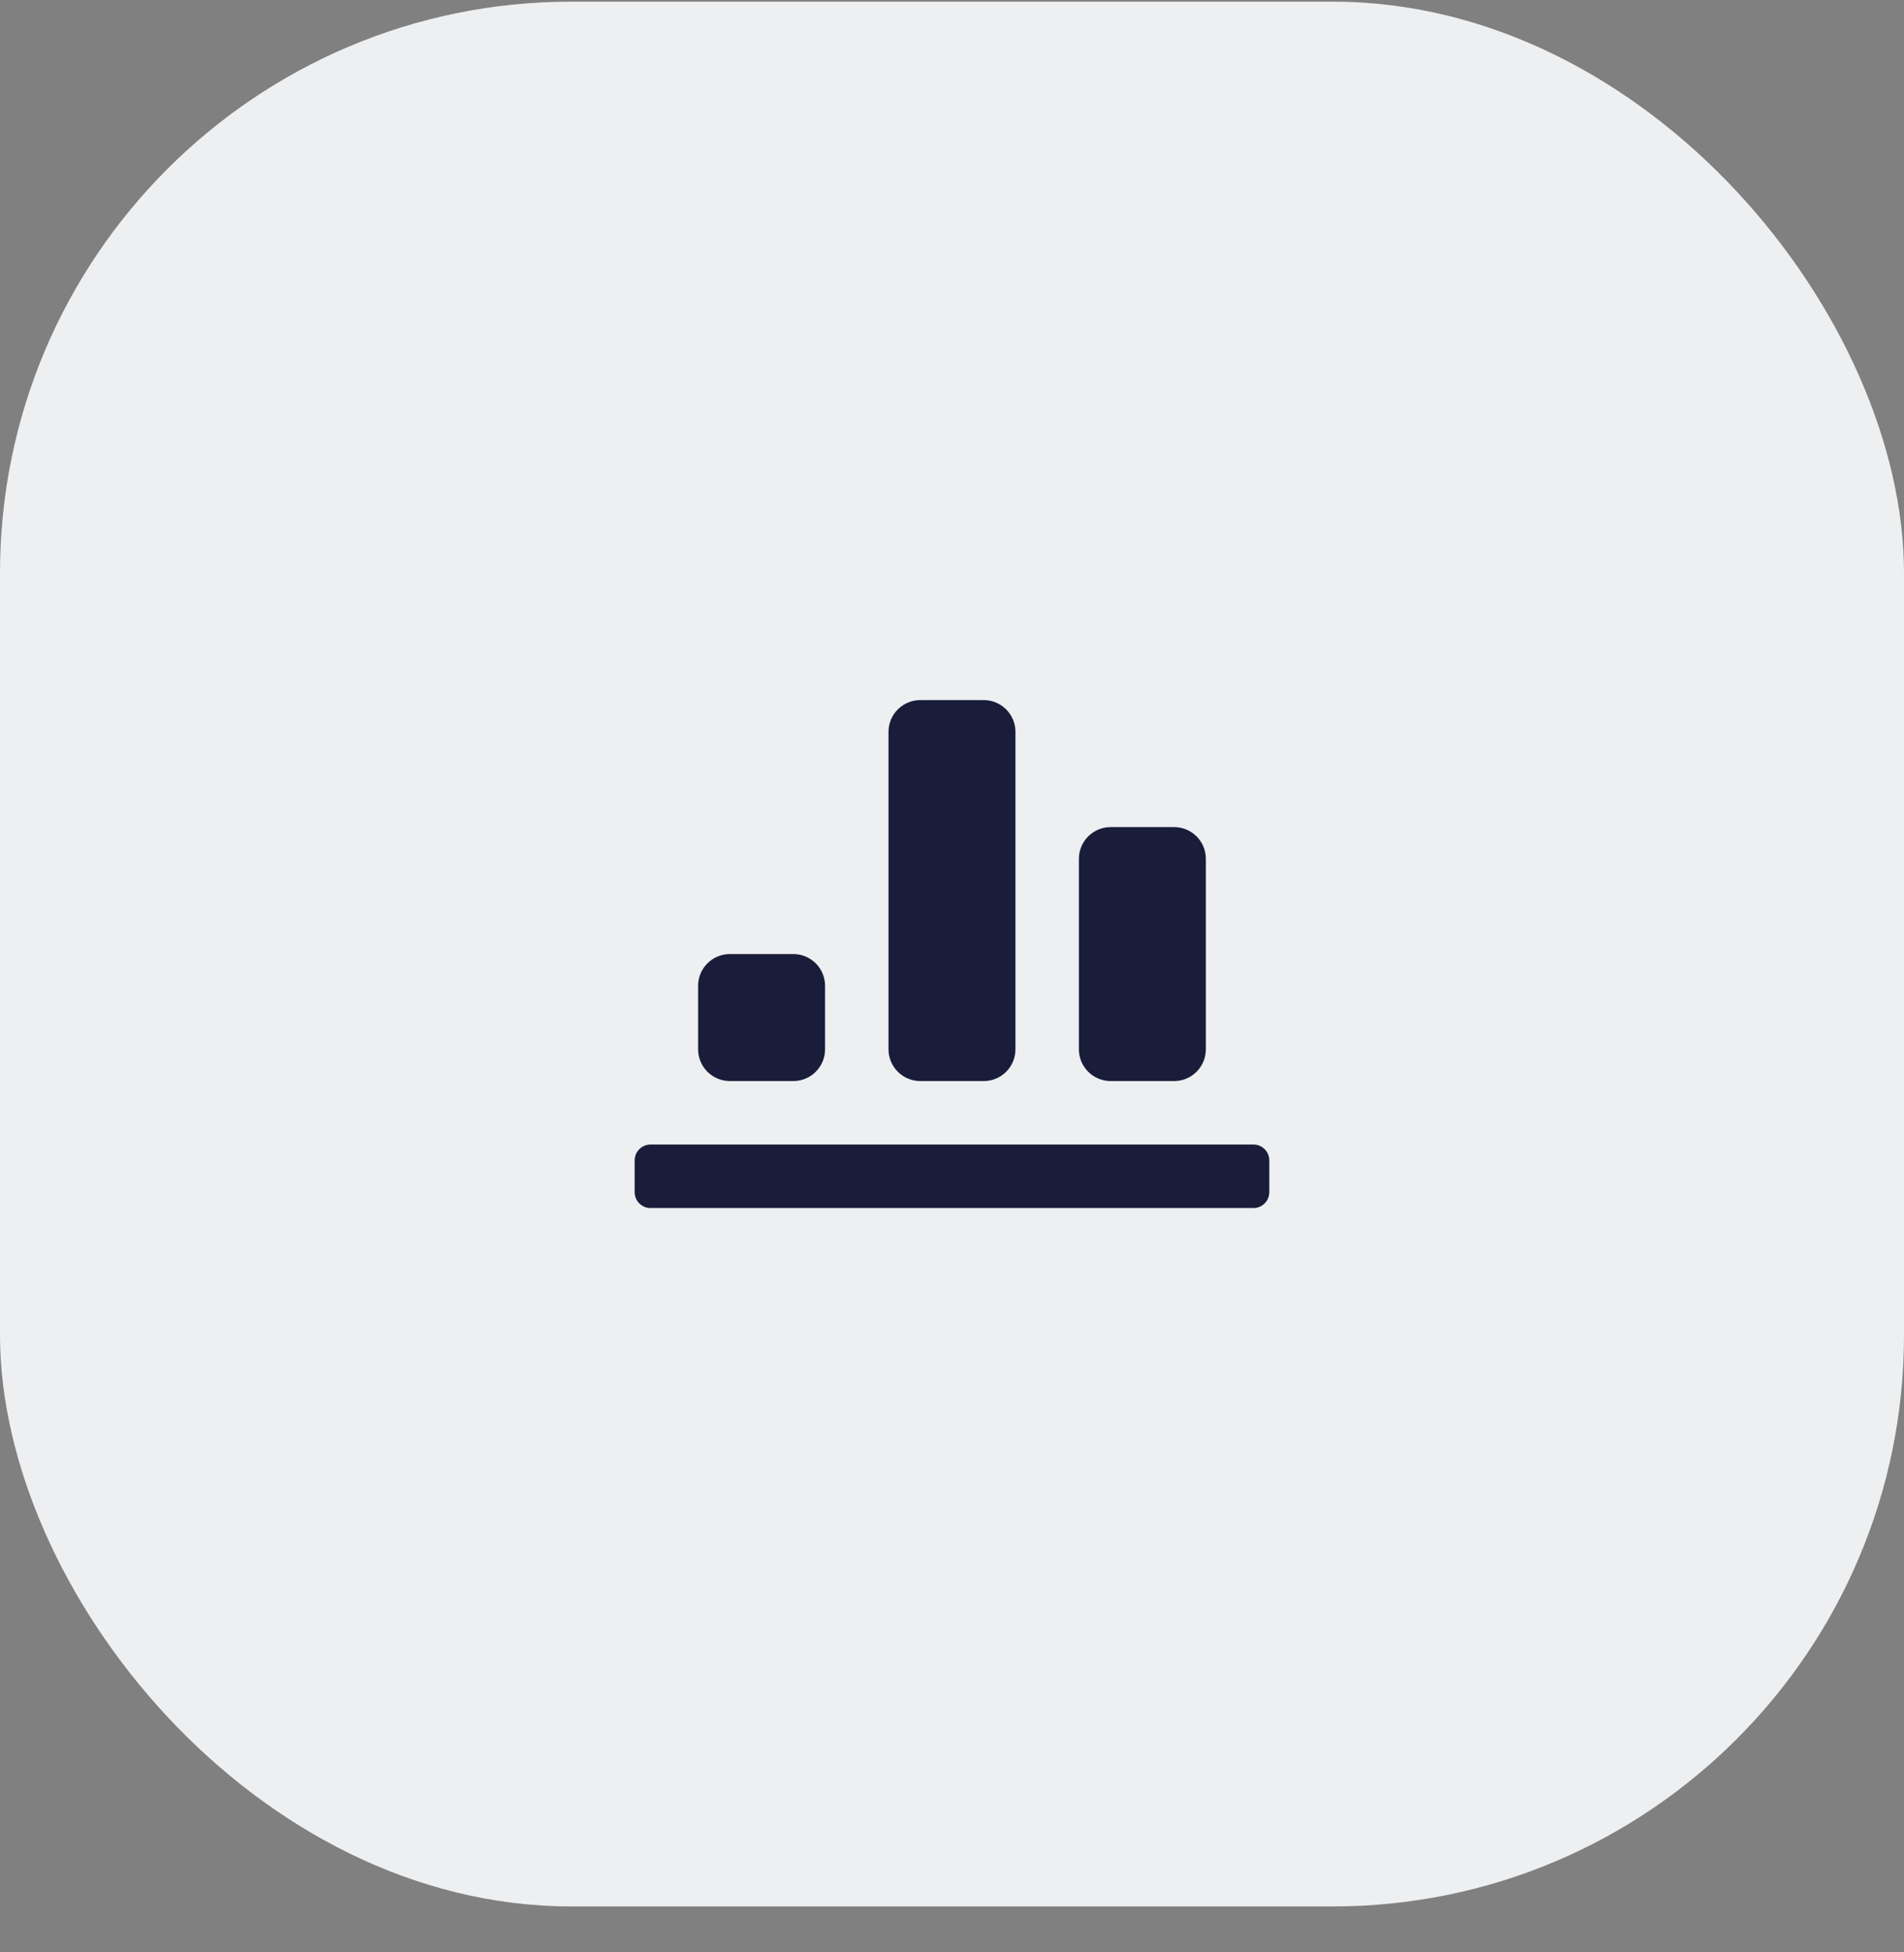
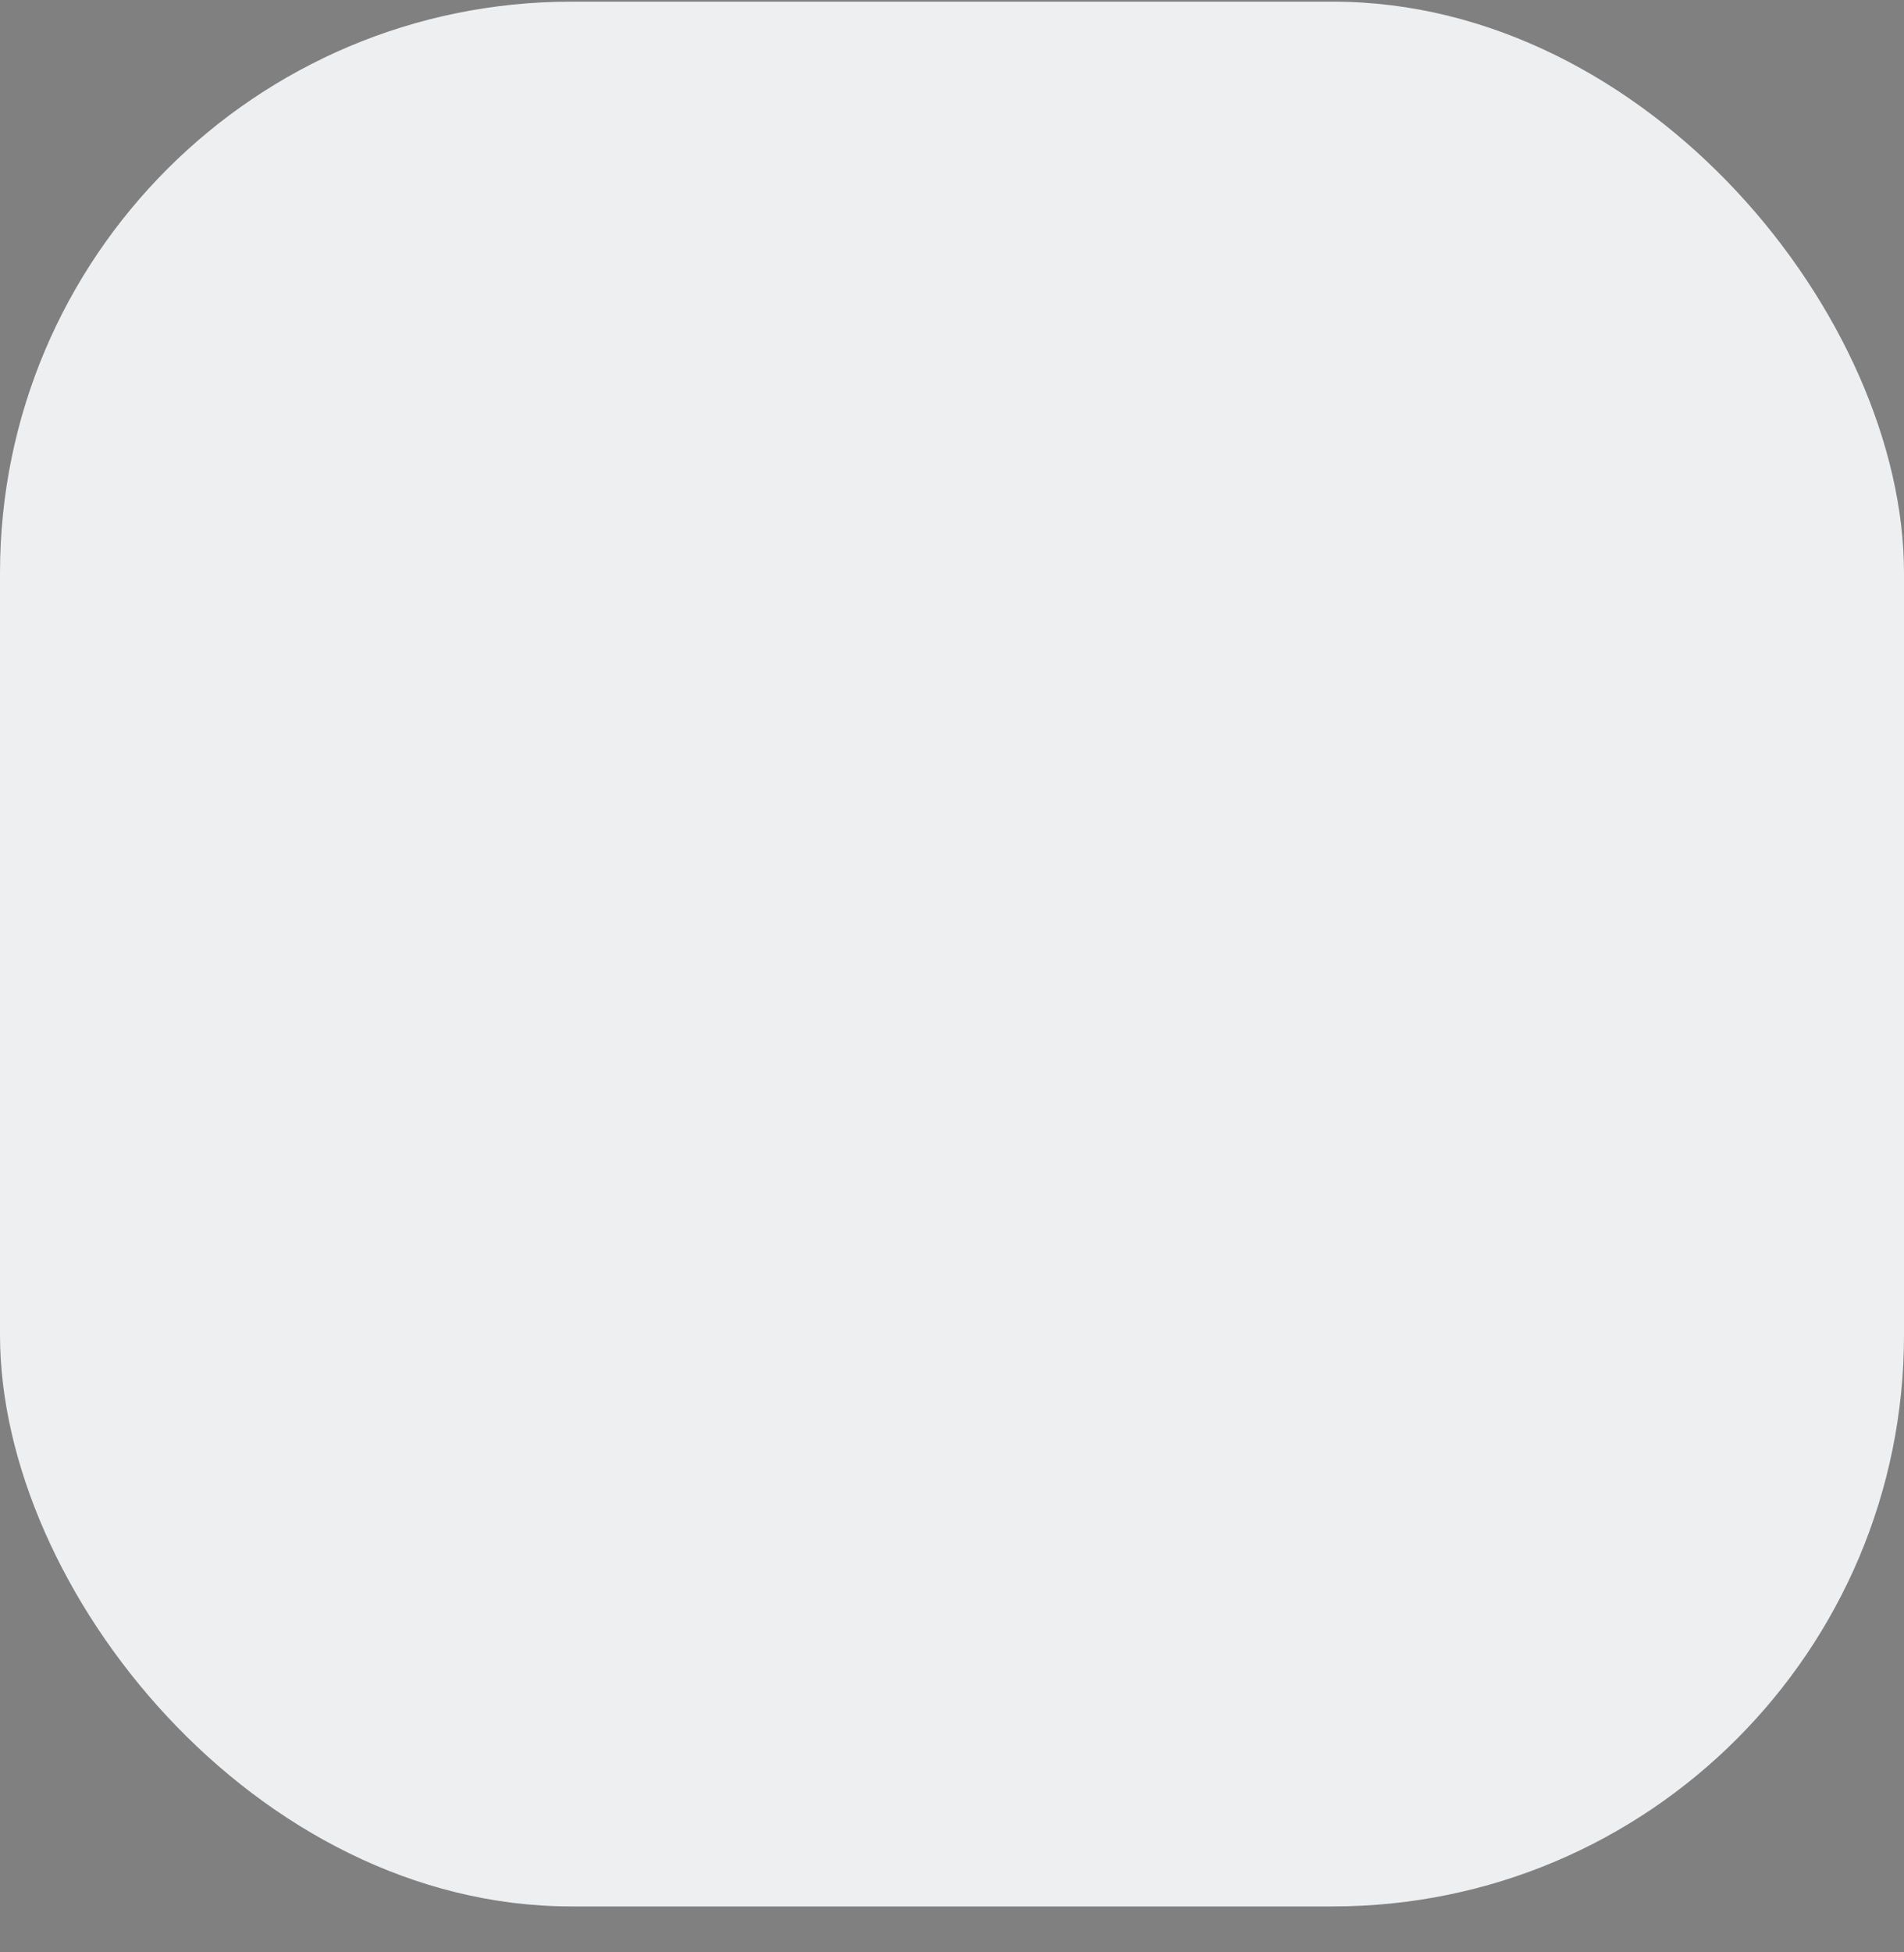
<svg xmlns="http://www.w3.org/2000/svg" width="40" height="41" viewBox="0 0 40 41" fill="none">
  <rect x="0" y="0" width="40" height="41" fill="#808080" stroke="none" />
  <rect y="0.035" width="40" height="40" rx="12" fill="#EEEFF1" />
-   <path fill-rule="evenodd" clip-rule="evenodd" d="M20.666 22.702H19.333C18.965 22.702 18.666 22.404 18.666 22.035V15.369C18.666 15.001 18.965 14.702 19.333 14.702H20.666C21.035 14.702 21.333 15.001 21.333 15.369V22.035C21.333 22.404 21.035 22.702 20.666 22.702ZM14.666 20.702V22.035C14.666 22.404 14.965 22.702 15.333 22.702H16.666C17.035 22.702 17.333 22.404 17.333 22.035V20.702C17.333 20.334 17.035 20.035 16.666 20.035H15.333C14.965 20.035 14.666 20.334 14.666 20.702ZM23.333 22.702H24.666C25.035 22.702 25.333 22.404 25.333 22.035V18.035C25.333 17.667 25.035 17.369 24.666 17.369H23.333C22.965 17.369 22.666 17.667 22.666 18.035V22.035C22.666 22.404 22.965 22.702 23.333 22.702ZM13.666 24.035H26.333C26.517 24.035 26.666 24.185 26.666 24.369V25.035C26.666 25.22 26.517 25.369 26.333 25.369H13.666C13.482 25.369 13.333 25.22 13.333 25.035V24.369C13.333 24.185 13.482 24.035 13.666 24.035Z" fill="#191D3A" />
</svg>